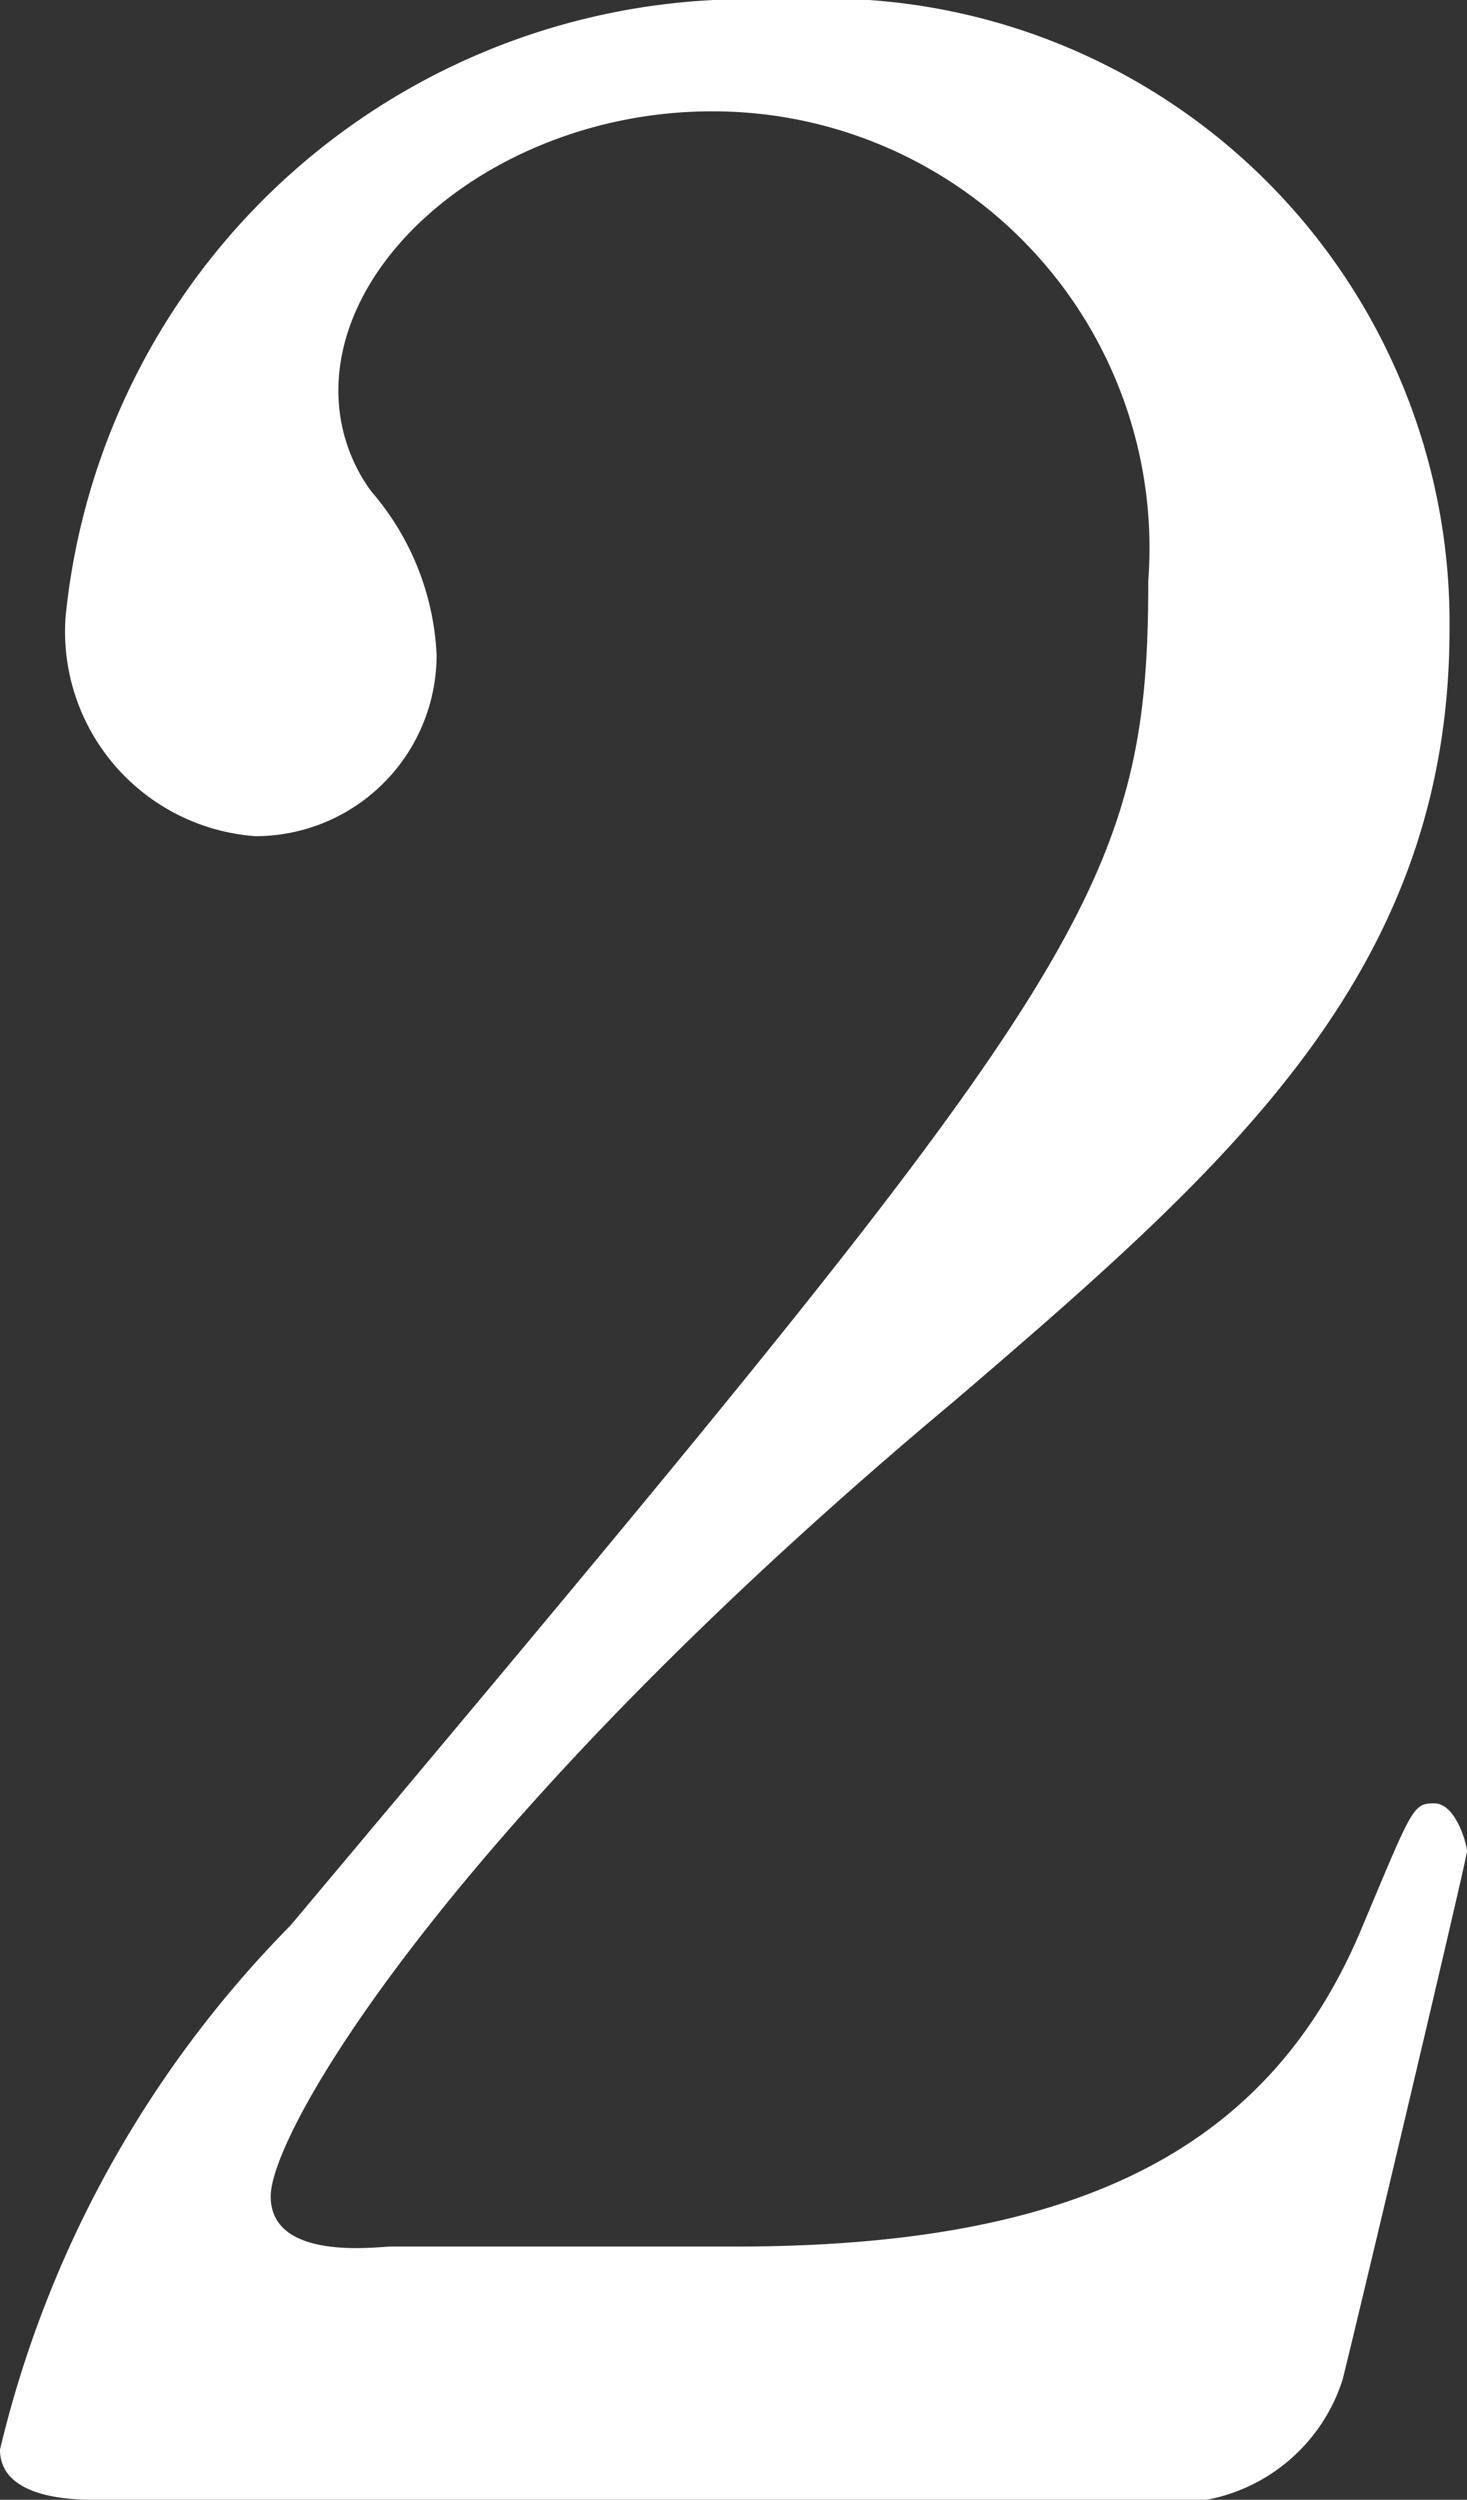
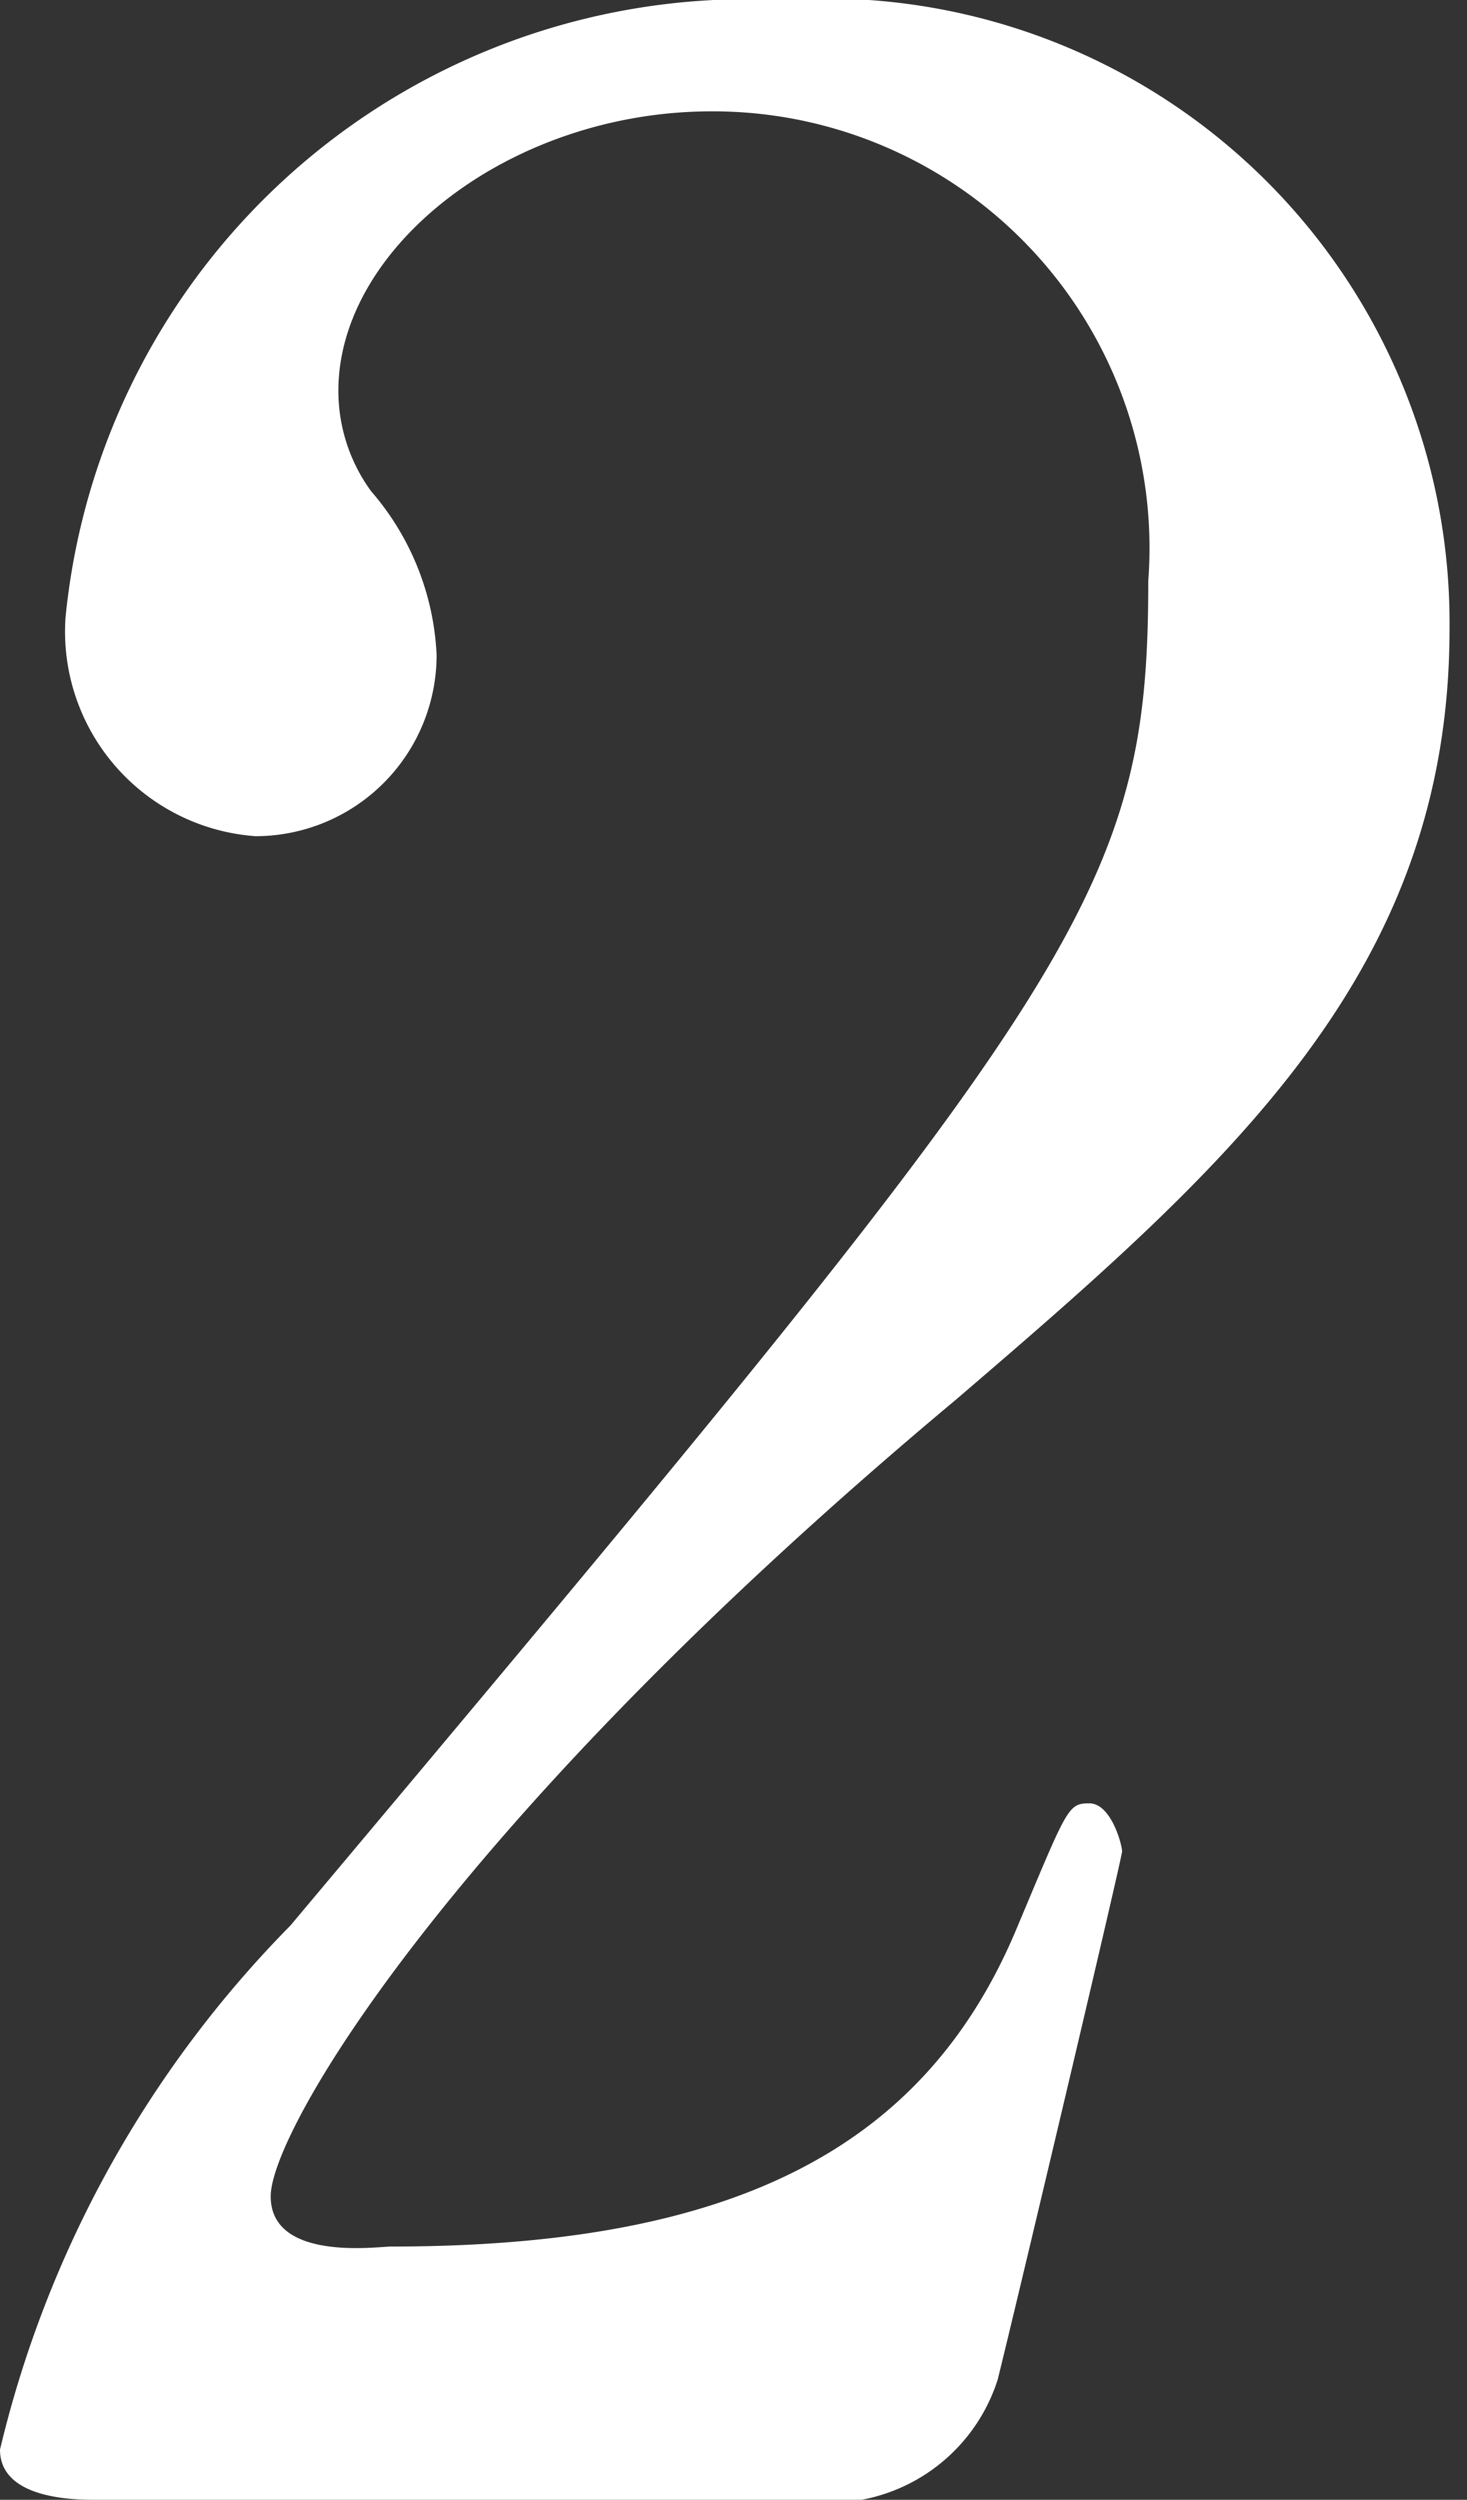
<svg xmlns="http://www.w3.org/2000/svg" viewBox="0 0 6.72 11.45">
  <rect x="0" y="0" width="6.72" height="11.45" fill="#333333" stroke="none" />
  <defs>
    <style>.cls-1{fill:#fff;}</style>
  </defs>
  <g id="レイヤー_2" data-name="レイヤー 2">
    <g id="魅力">
-       <path class="cls-1" d="M.44,11.45c-.09,0-.44,0-.44-.23a5.1,5.1,0,0,1,1.33-2.4c3.61-4.3,3.93-4.7,3.93-6.16a2,2,0,0,0-2-2.15c-.92,0-1.71.62-1.71,1.28a.78.78,0,0,0,.15.46A1.23,1.23,0,0,1,2,3a.83.83,0,0,1-.83.83.94.94,0,0,1-.87-1A3.14,3.14,0,0,1,3.58,0,2.86,2.86,0,0,1,6.64,2.88c0,1.57-1,2.45-2.26,3.53C2.07,8.34,1.24,9.76,1.24,10.06s.49.23.55.23H3.37c1.54,0,2.43-.43,2.86-1.44.24-.57.24-.59.34-.59s.15.19.15.22-.49,2.1-.57,2.42a.81.81,0,0,1-.92.55Z" />
+       <path class="cls-1" d="M.44,11.45c-.09,0-.44,0-.44-.23a5.1,5.1,0,0,1,1.33-2.4c3.61-4.3,3.93-4.7,3.93-6.16a2,2,0,0,0-2-2.15c-.92,0-1.71.62-1.71,1.28a.78.78,0,0,0,.15.46A1.23,1.23,0,0,1,2,3a.83.83,0,0,1-.83.83.94.94,0,0,1-.87-1A3.14,3.14,0,0,1,3.58,0,2.86,2.86,0,0,1,6.64,2.88c0,1.57-1,2.45-2.26,3.53C2.07,8.34,1.24,9.76,1.24,10.06s.49.23.55.23c1.54,0,2.43-.43,2.86-1.44.24-.57.24-.59.34-.59s.15.19.15.22-.49,2.1-.57,2.42a.81.81,0,0,1-.92.55Z" />
    </g>
  </g>
</svg>